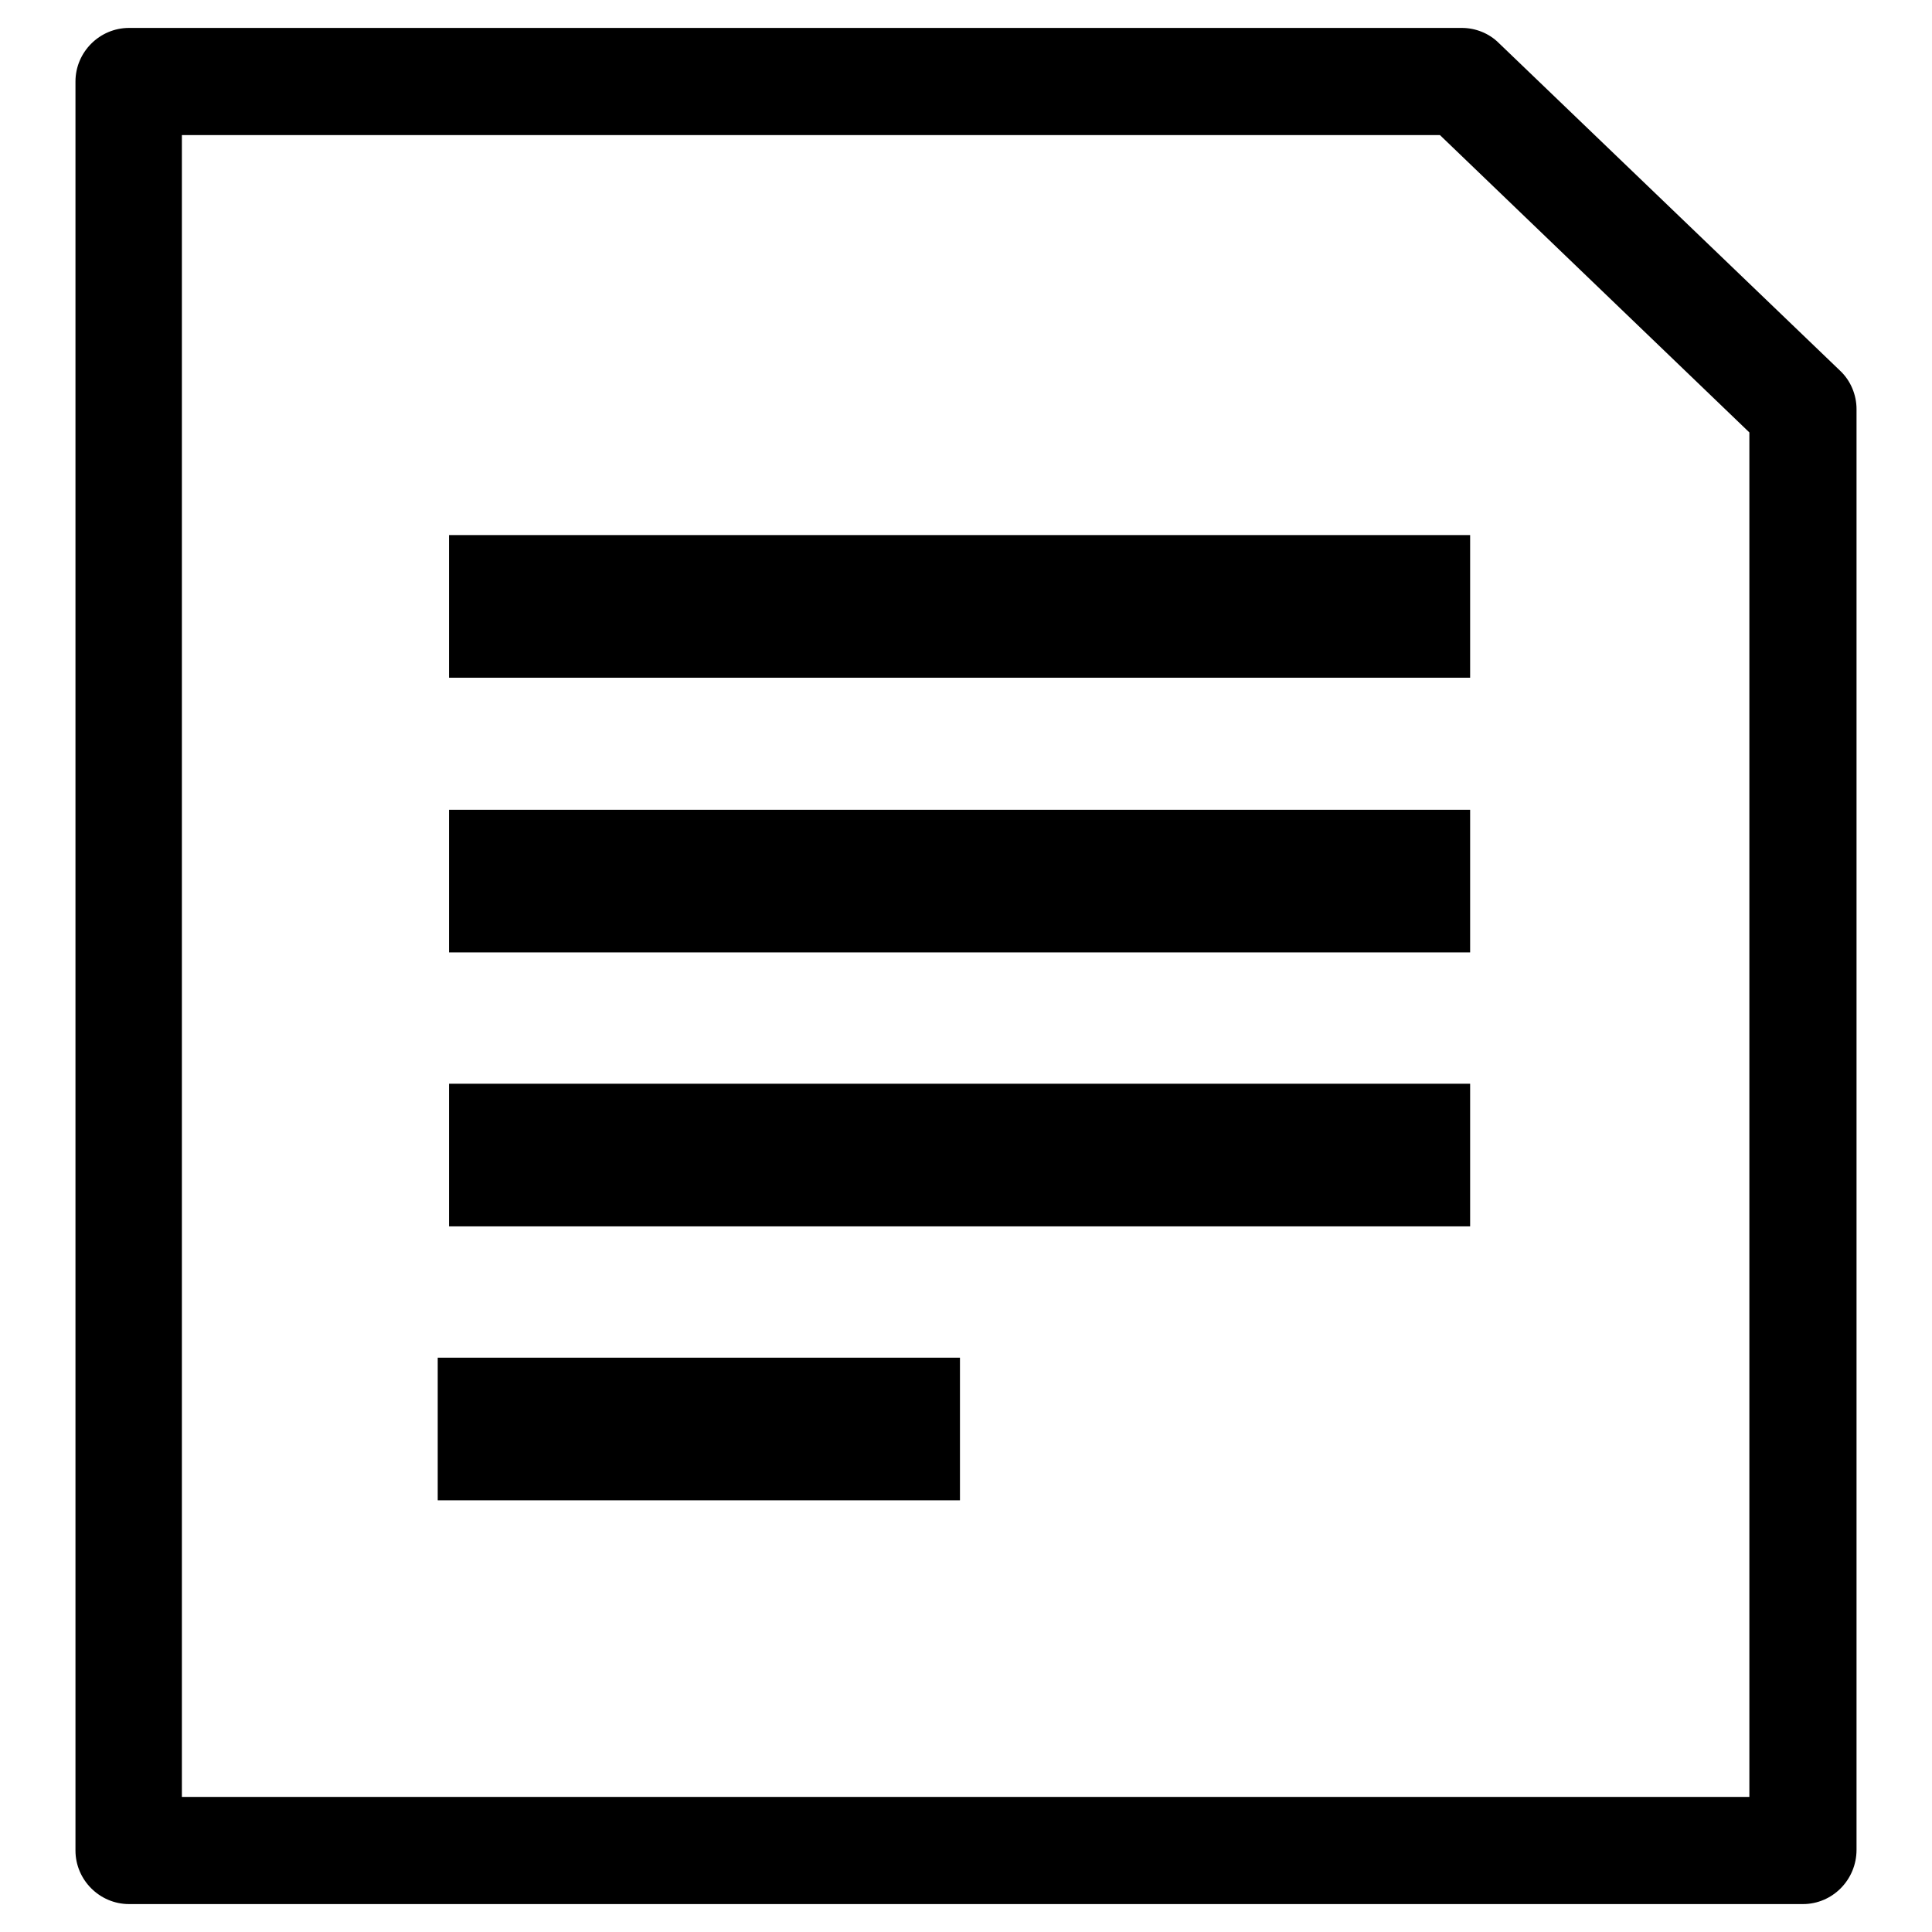
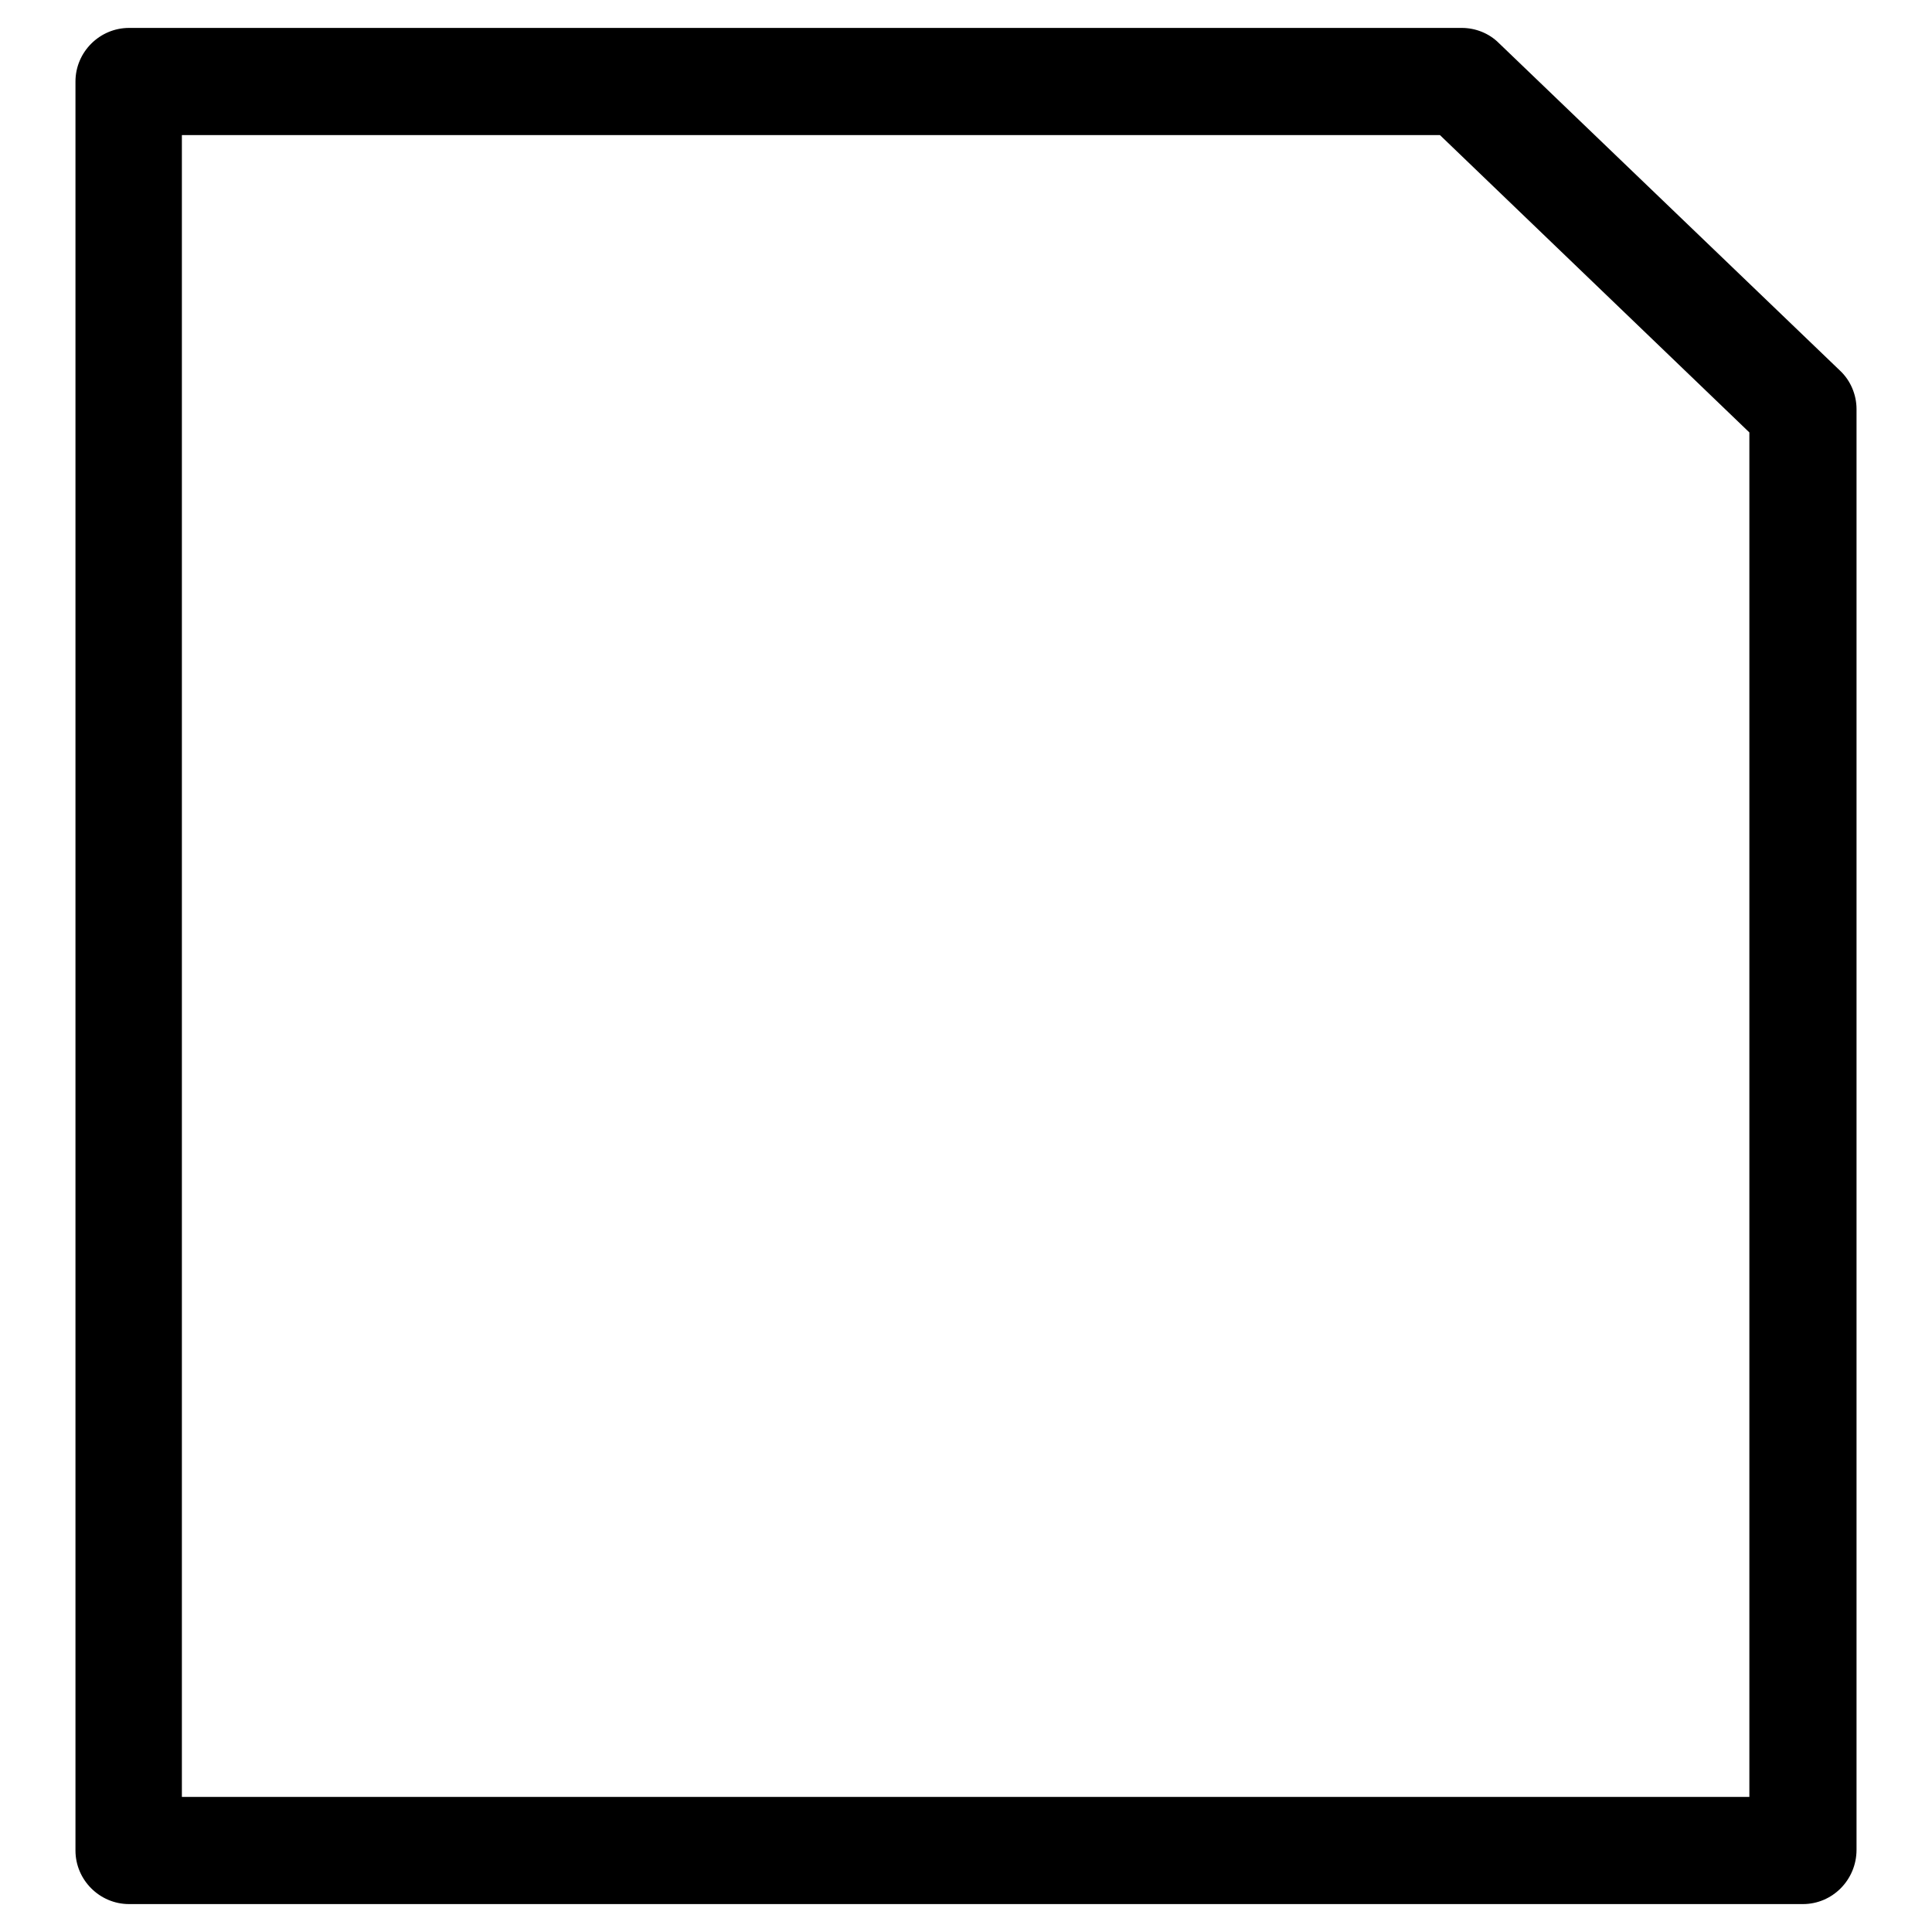
<svg xmlns="http://www.w3.org/2000/svg" version="1.1" x="0px" y="0px" viewBox="0 0 256 256" enable-background="new 0 0 256 256" xml:space="preserve">
  <g>
    <g>
      <path fill="#000000" d="M238.9,252.3H17.1c-3.9,0-7.1-3.2-7.1-7.1V10.8c0-3.9,3.2-7.1,7.1-7.1h176.6c1.8,0,3.6,0.7,4.9,2l45.2,43.4c1.4,1.3,2.2,3.2,2.2,5.1v190.9C246,249.1,242.8,252.3,238.9,252.3z M24.1,238.1h207.7V57.3l-41-39.4H24.1V238.1z" />
-       <path fill="#000000" d="M59.5,70.9h135.3v18.9H59.5V70.9z" />
-       <path fill="#000000" d="M59.5,107.3h135.3v18.9H59.5V107.3L59.5,107.3z" />
-       <path fill="#000000" d="M59.5,143.6h135.3v18.9H59.5V143.6z" />
-       <path fill="#000000" d="M58,179.9h69.2v18.9H58V179.9L58,179.9z" />
    </g>
  </g>
</svg>